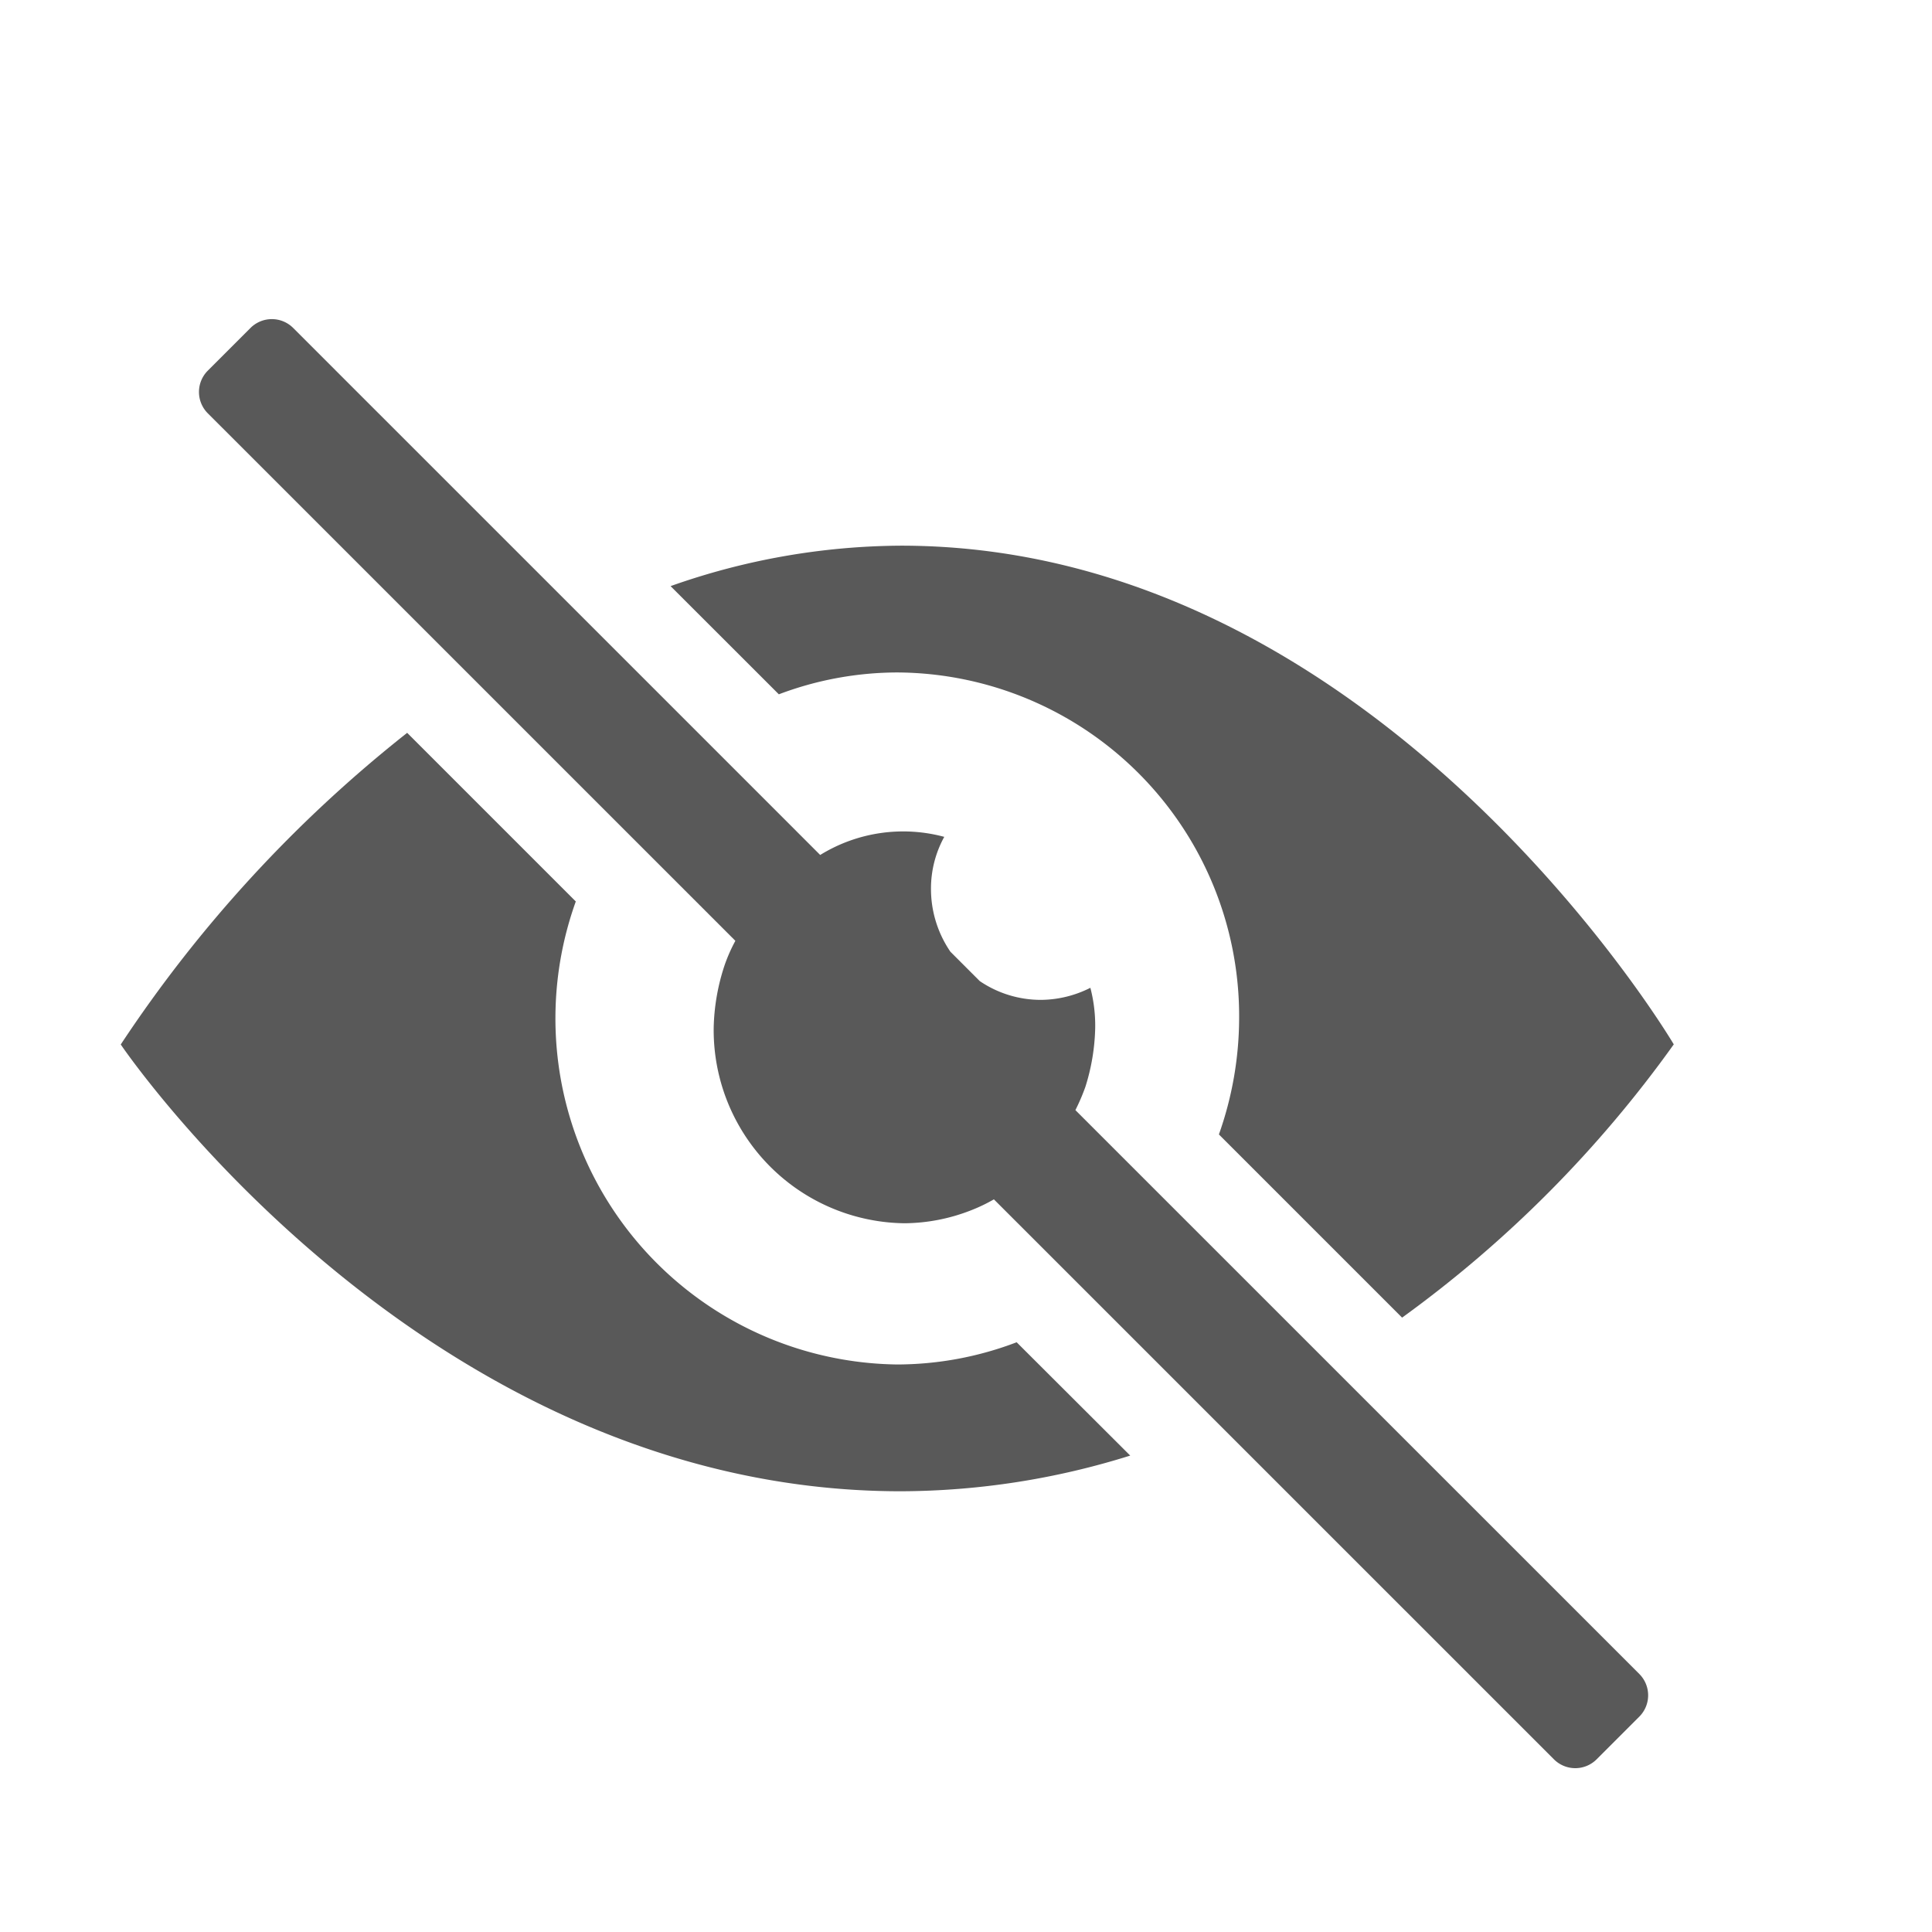
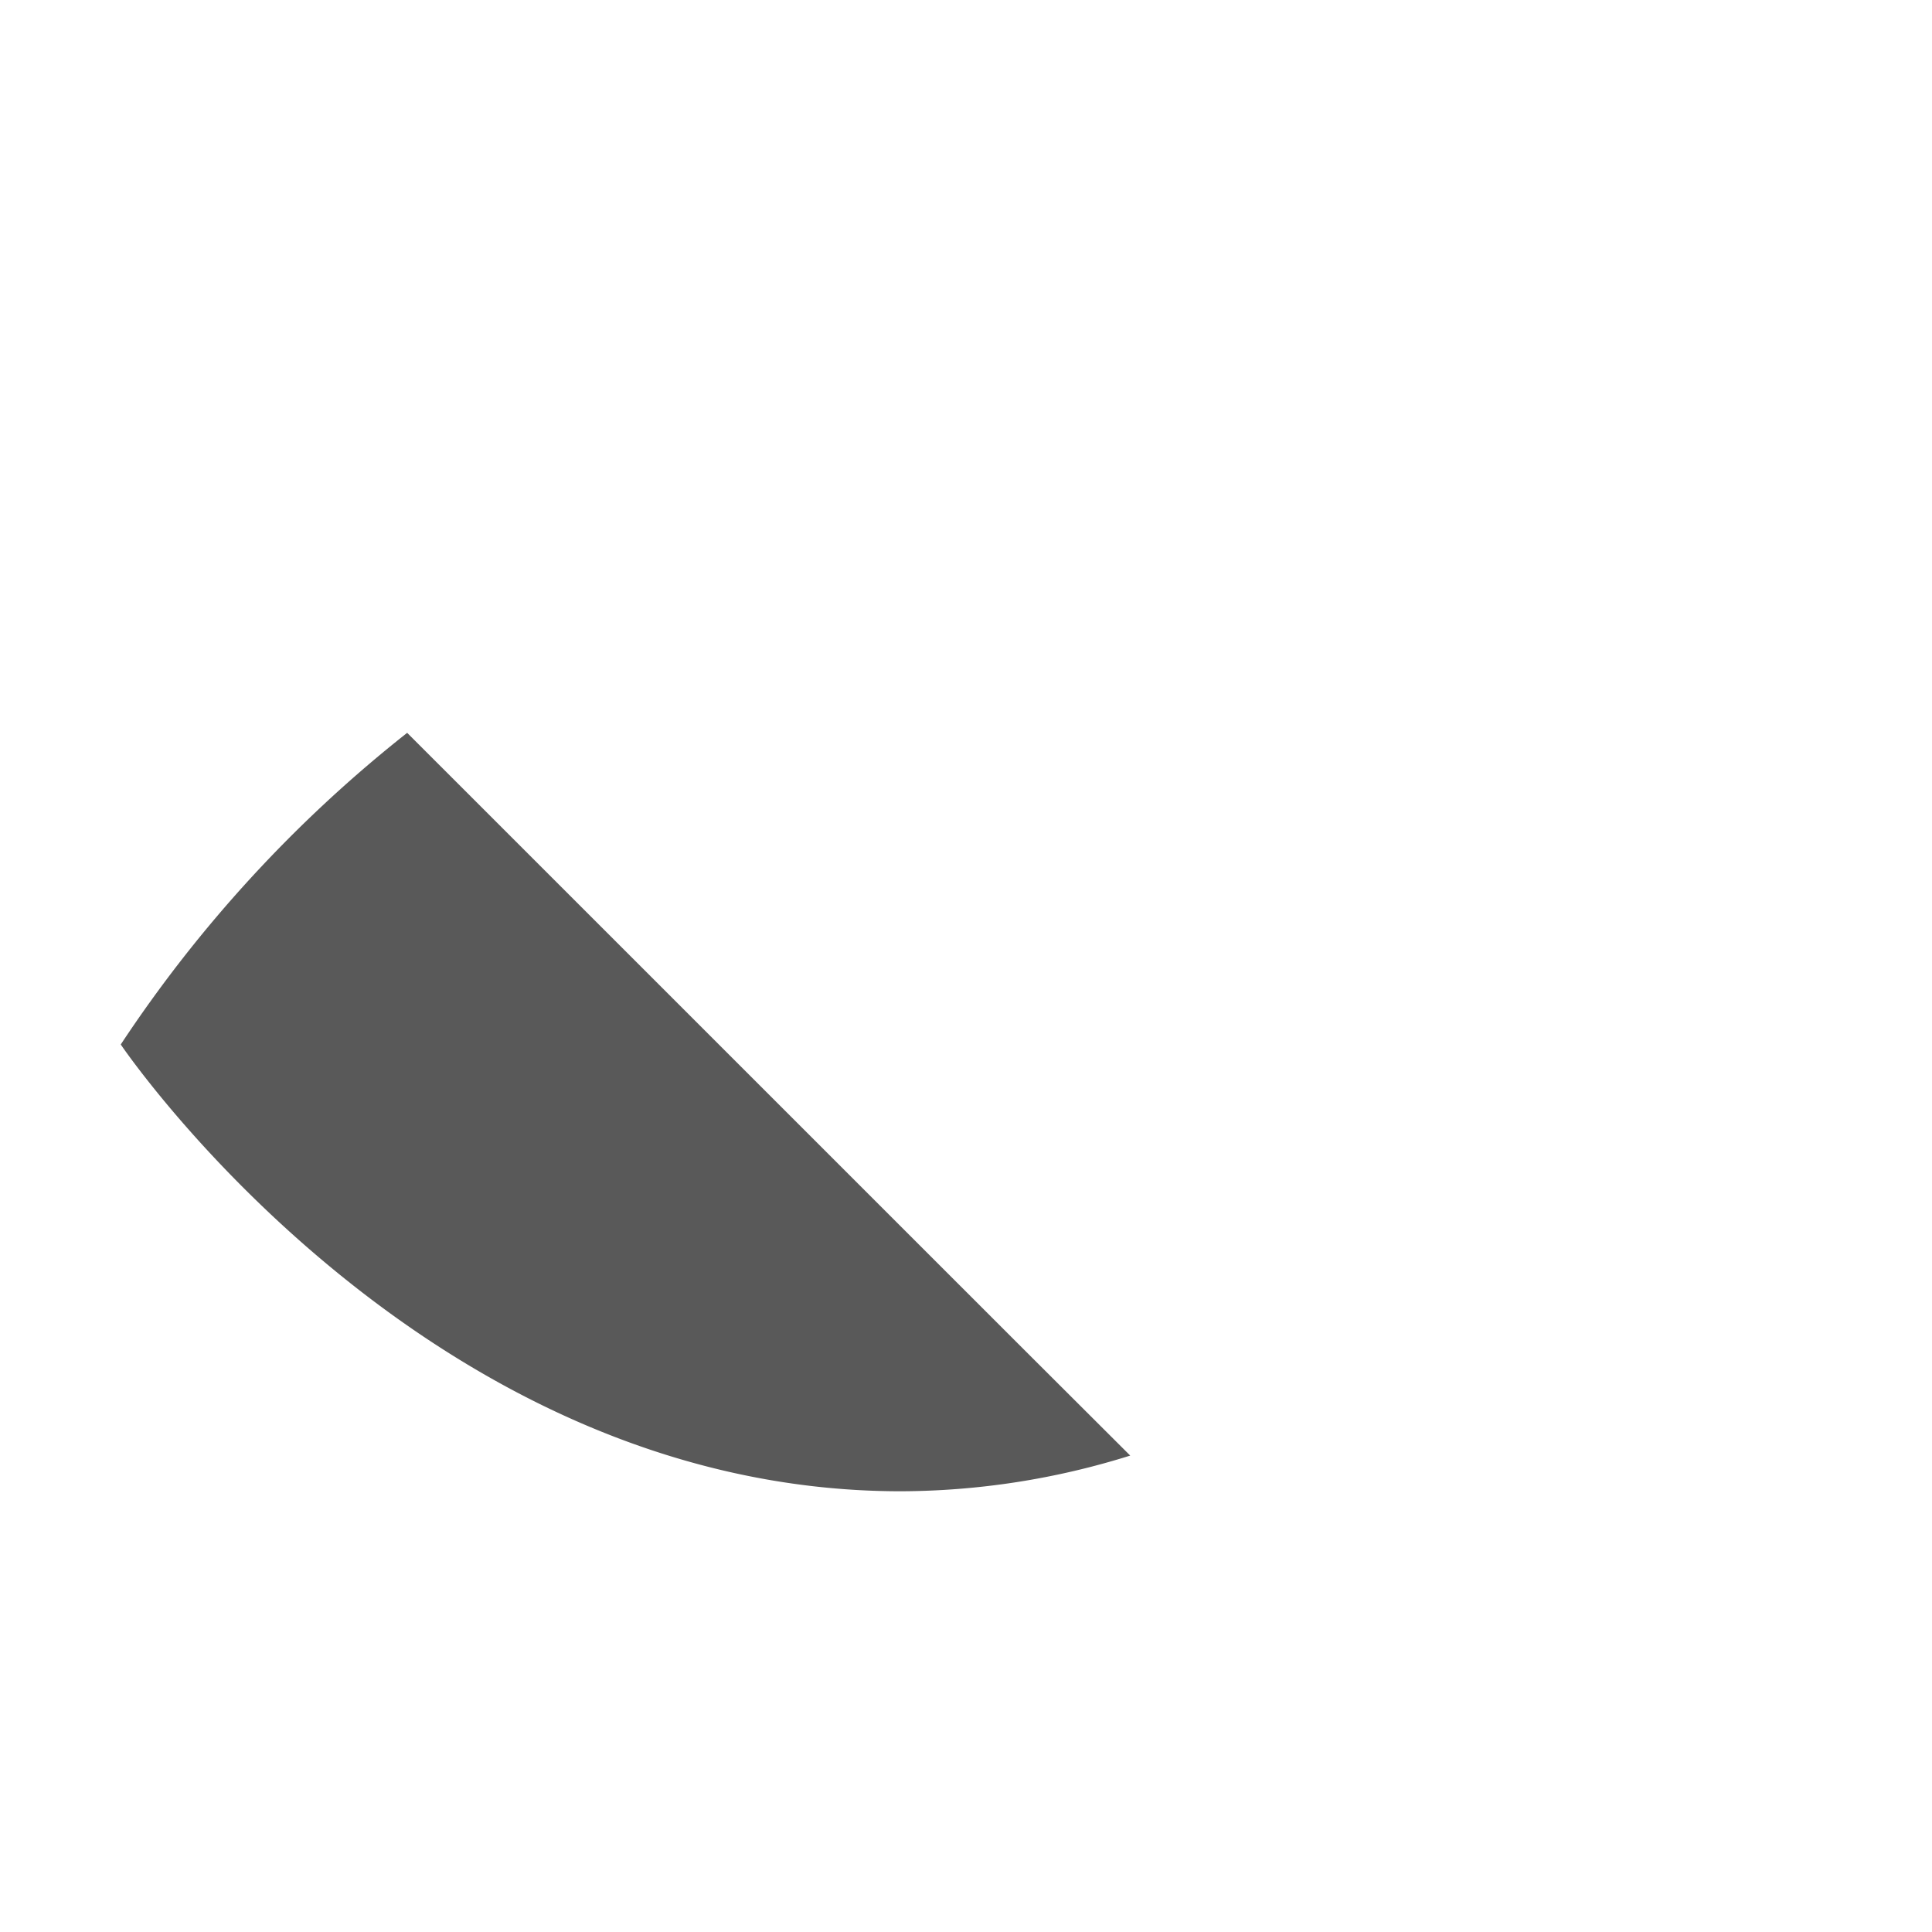
<svg xmlns="http://www.w3.org/2000/svg" id="S_VisibilityOff_Sm_N_2x" data-name="S_VisibilityOff_Sm_N@2x" width="32" height="32" viewBox="0 0 32 32">
  <defs>
    <style>
      .fill {
        fill-rule: evenodd;
        opacity: 0.65;
      }

      
    </style>
  </defs>
  <title>S_VisibilityOff_Sm_N@2x</title>
-   <path class="fill" d="M16.839,22.232a5.57,5.57,0,0,1-1.979.368,5.732,5.732,0,0,1-5.323-7.669L6.744,12.138A22.085,22.085,0,0,0,2,17.3s5,7.4,12.92,7.4a12.791,12.791,0,0,0,3.8-.591Z" />
-   <path class="fill" d="M12.9,11.5a5.574,5.574,0,0,1,1.964-.362,5.693,5.693,0,0,1,5.66,5.72,5.8,5.8,0,0,1-.335,1.932l3.034,3.034a19.773,19.773,0,0,0,4.5-4.526s-4.88-8.26-12.8-8.26a11.572,11.572,0,0,0-3.816.67Z" />
-   <path class="fill" d="M27.151,27.725l-9.339-9.338A3.352,3.352,0,0,0,17.978,18a3.469,3.469,0,0,0,.162-0.979,2.485,2.485,0,0,0-.08-0.66,1.839,1.839,0,0,1-.82.2,1.8,1.8,0,0,1-1.012-.311l-0.486-.486a1.841,1.841,0,0,1-.322-1.043,1.772,1.772,0,0,1,.22-0.86,2.618,2.618,0,0,0-2.055.3L4.856,5.432a0.5,0.5,0,0,0-.707,0l-0.707.707a0.5,0.5,0,0,0,0,.707l8.738,8.737a2.69,2.69,0,0,0-.177.4,3.5,3.5,0,0,0-.182,1.038,3.2,3.2,0,0,0,3.16,3.24,3.072,3.072,0,0,0,1.091-.21,2.748,2.748,0,0,0,.39-0.186l9.276,9.275a0.5,0.5,0,0,0,.707,0l0.707-.707A0.5,0.5,0,0,0,27.151,27.725Z" />
+   <path class="fill" d="M16.839,22.232L6.744,12.138A22.085,22.085,0,0,0,2,17.3s5,7.4,12.92,7.4a12.791,12.791,0,0,0,3.8-.591Z" />
</svg>